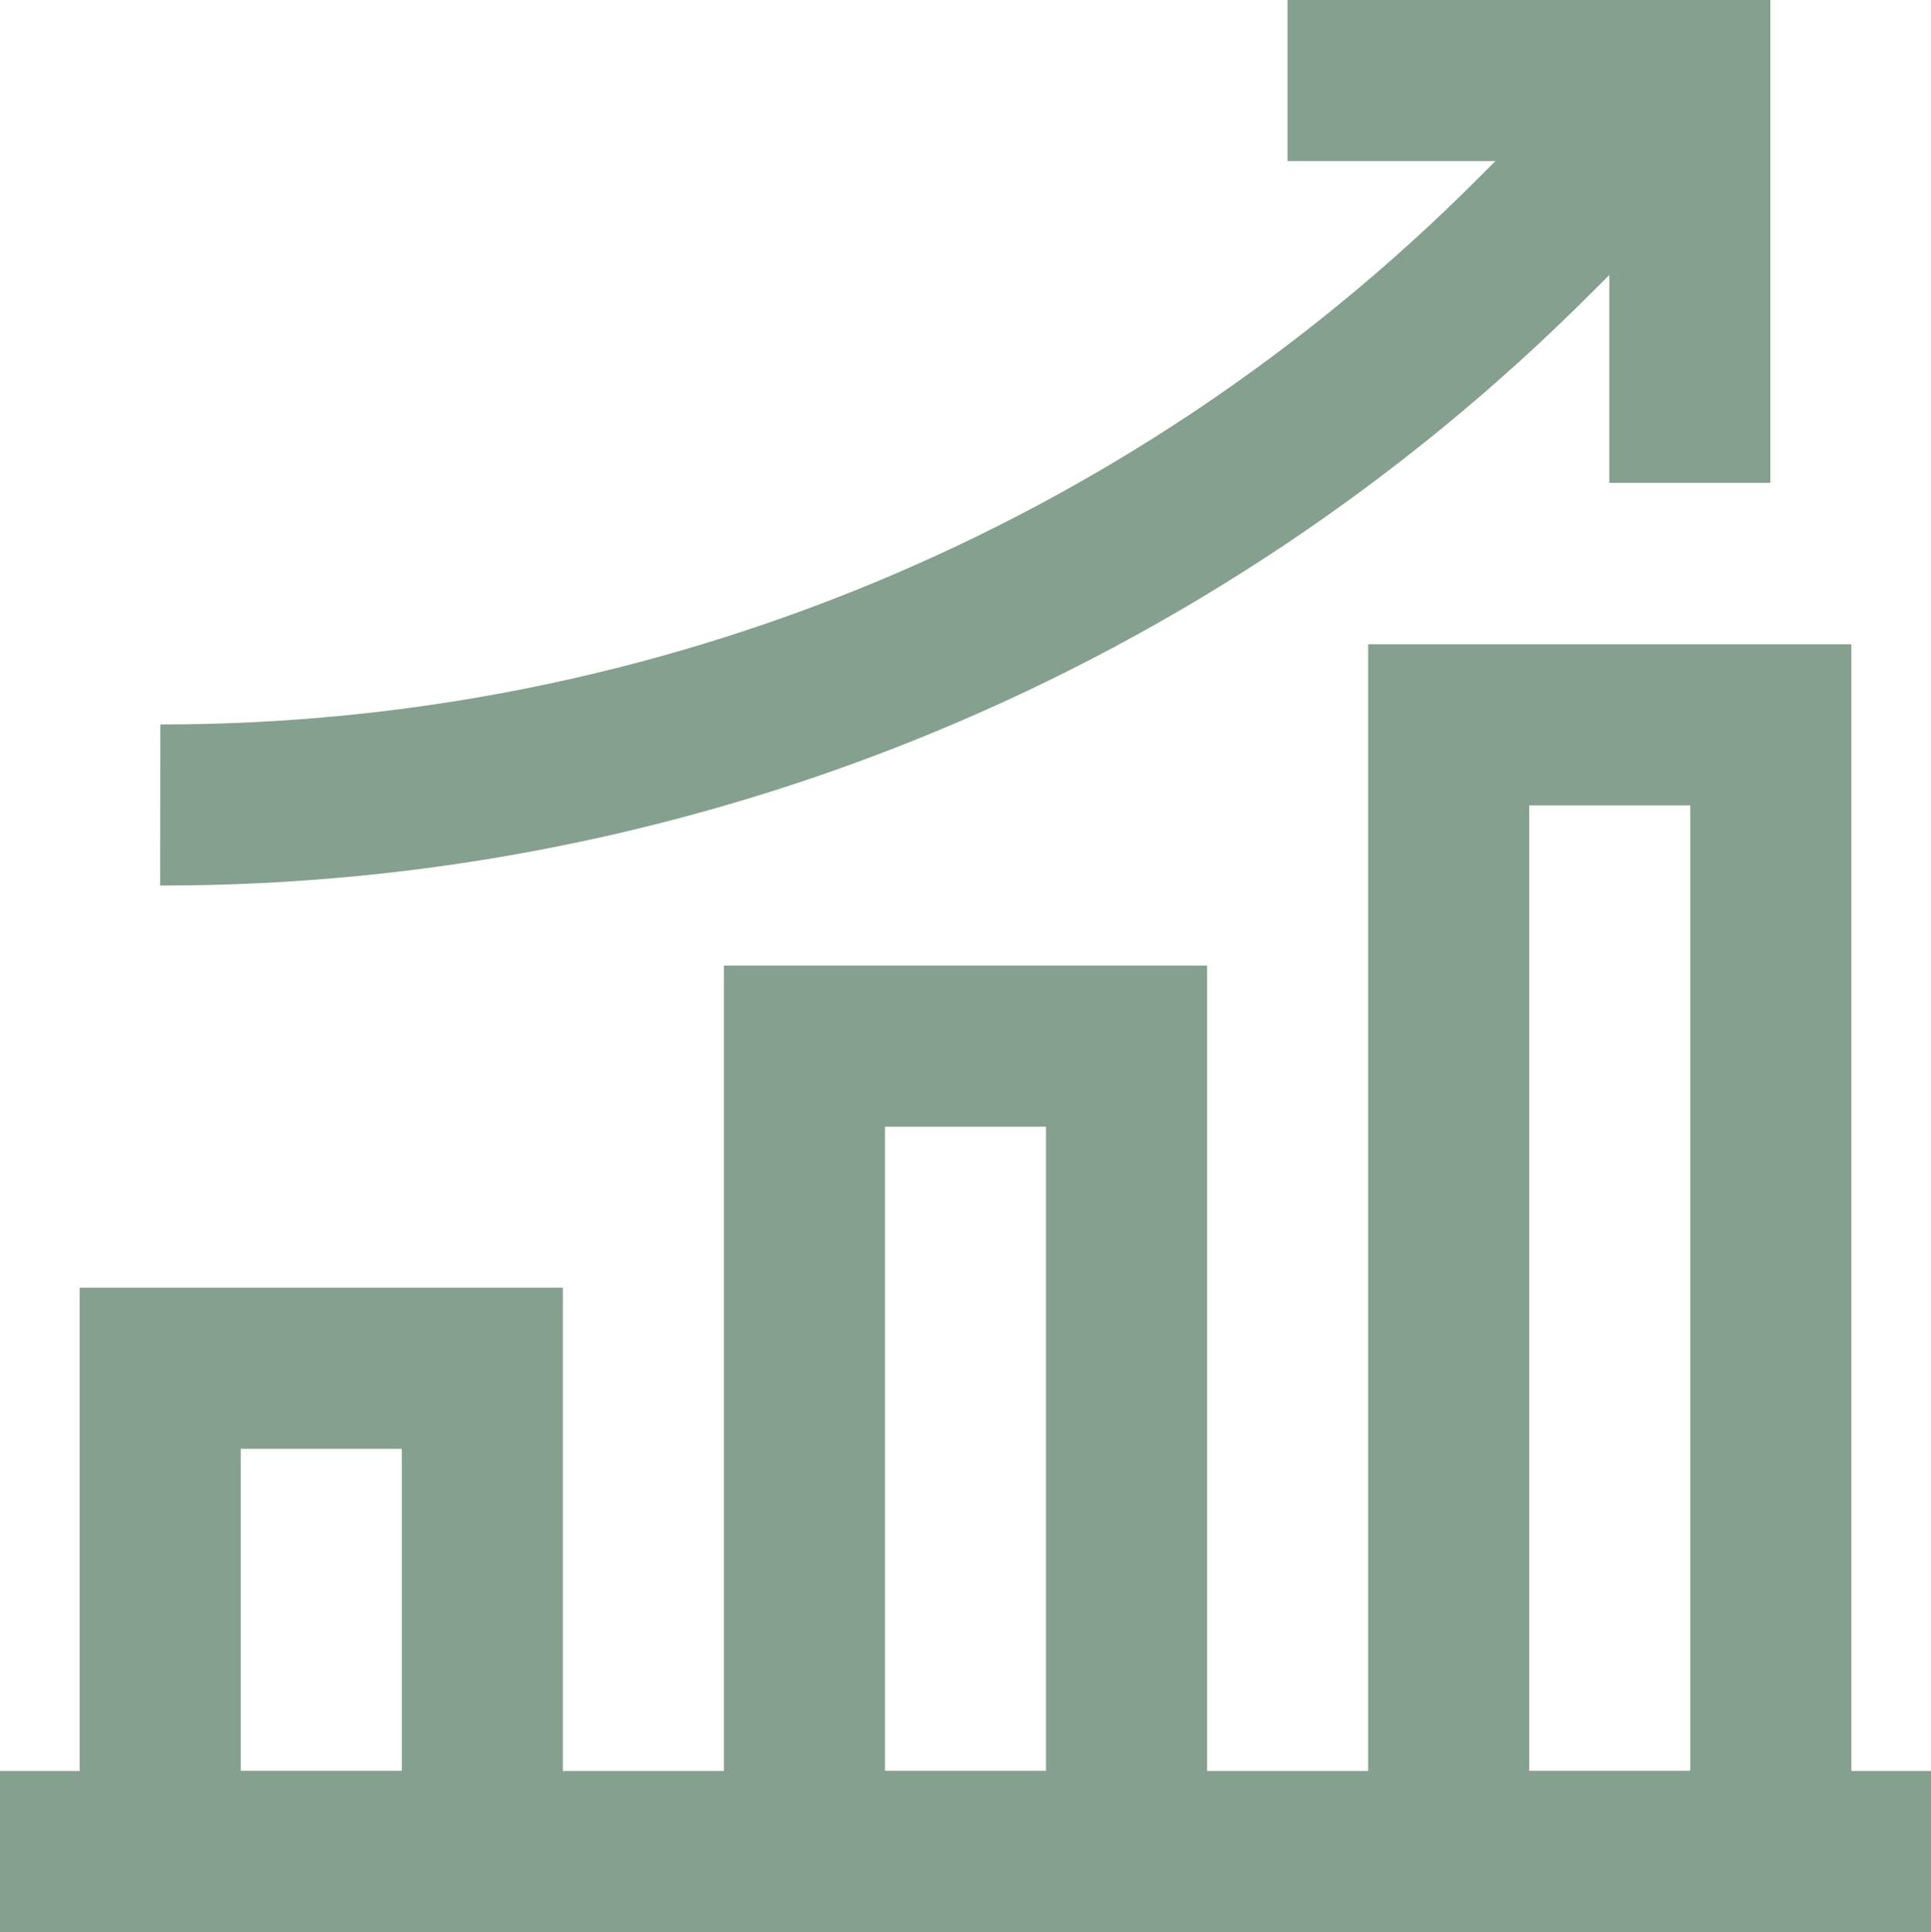
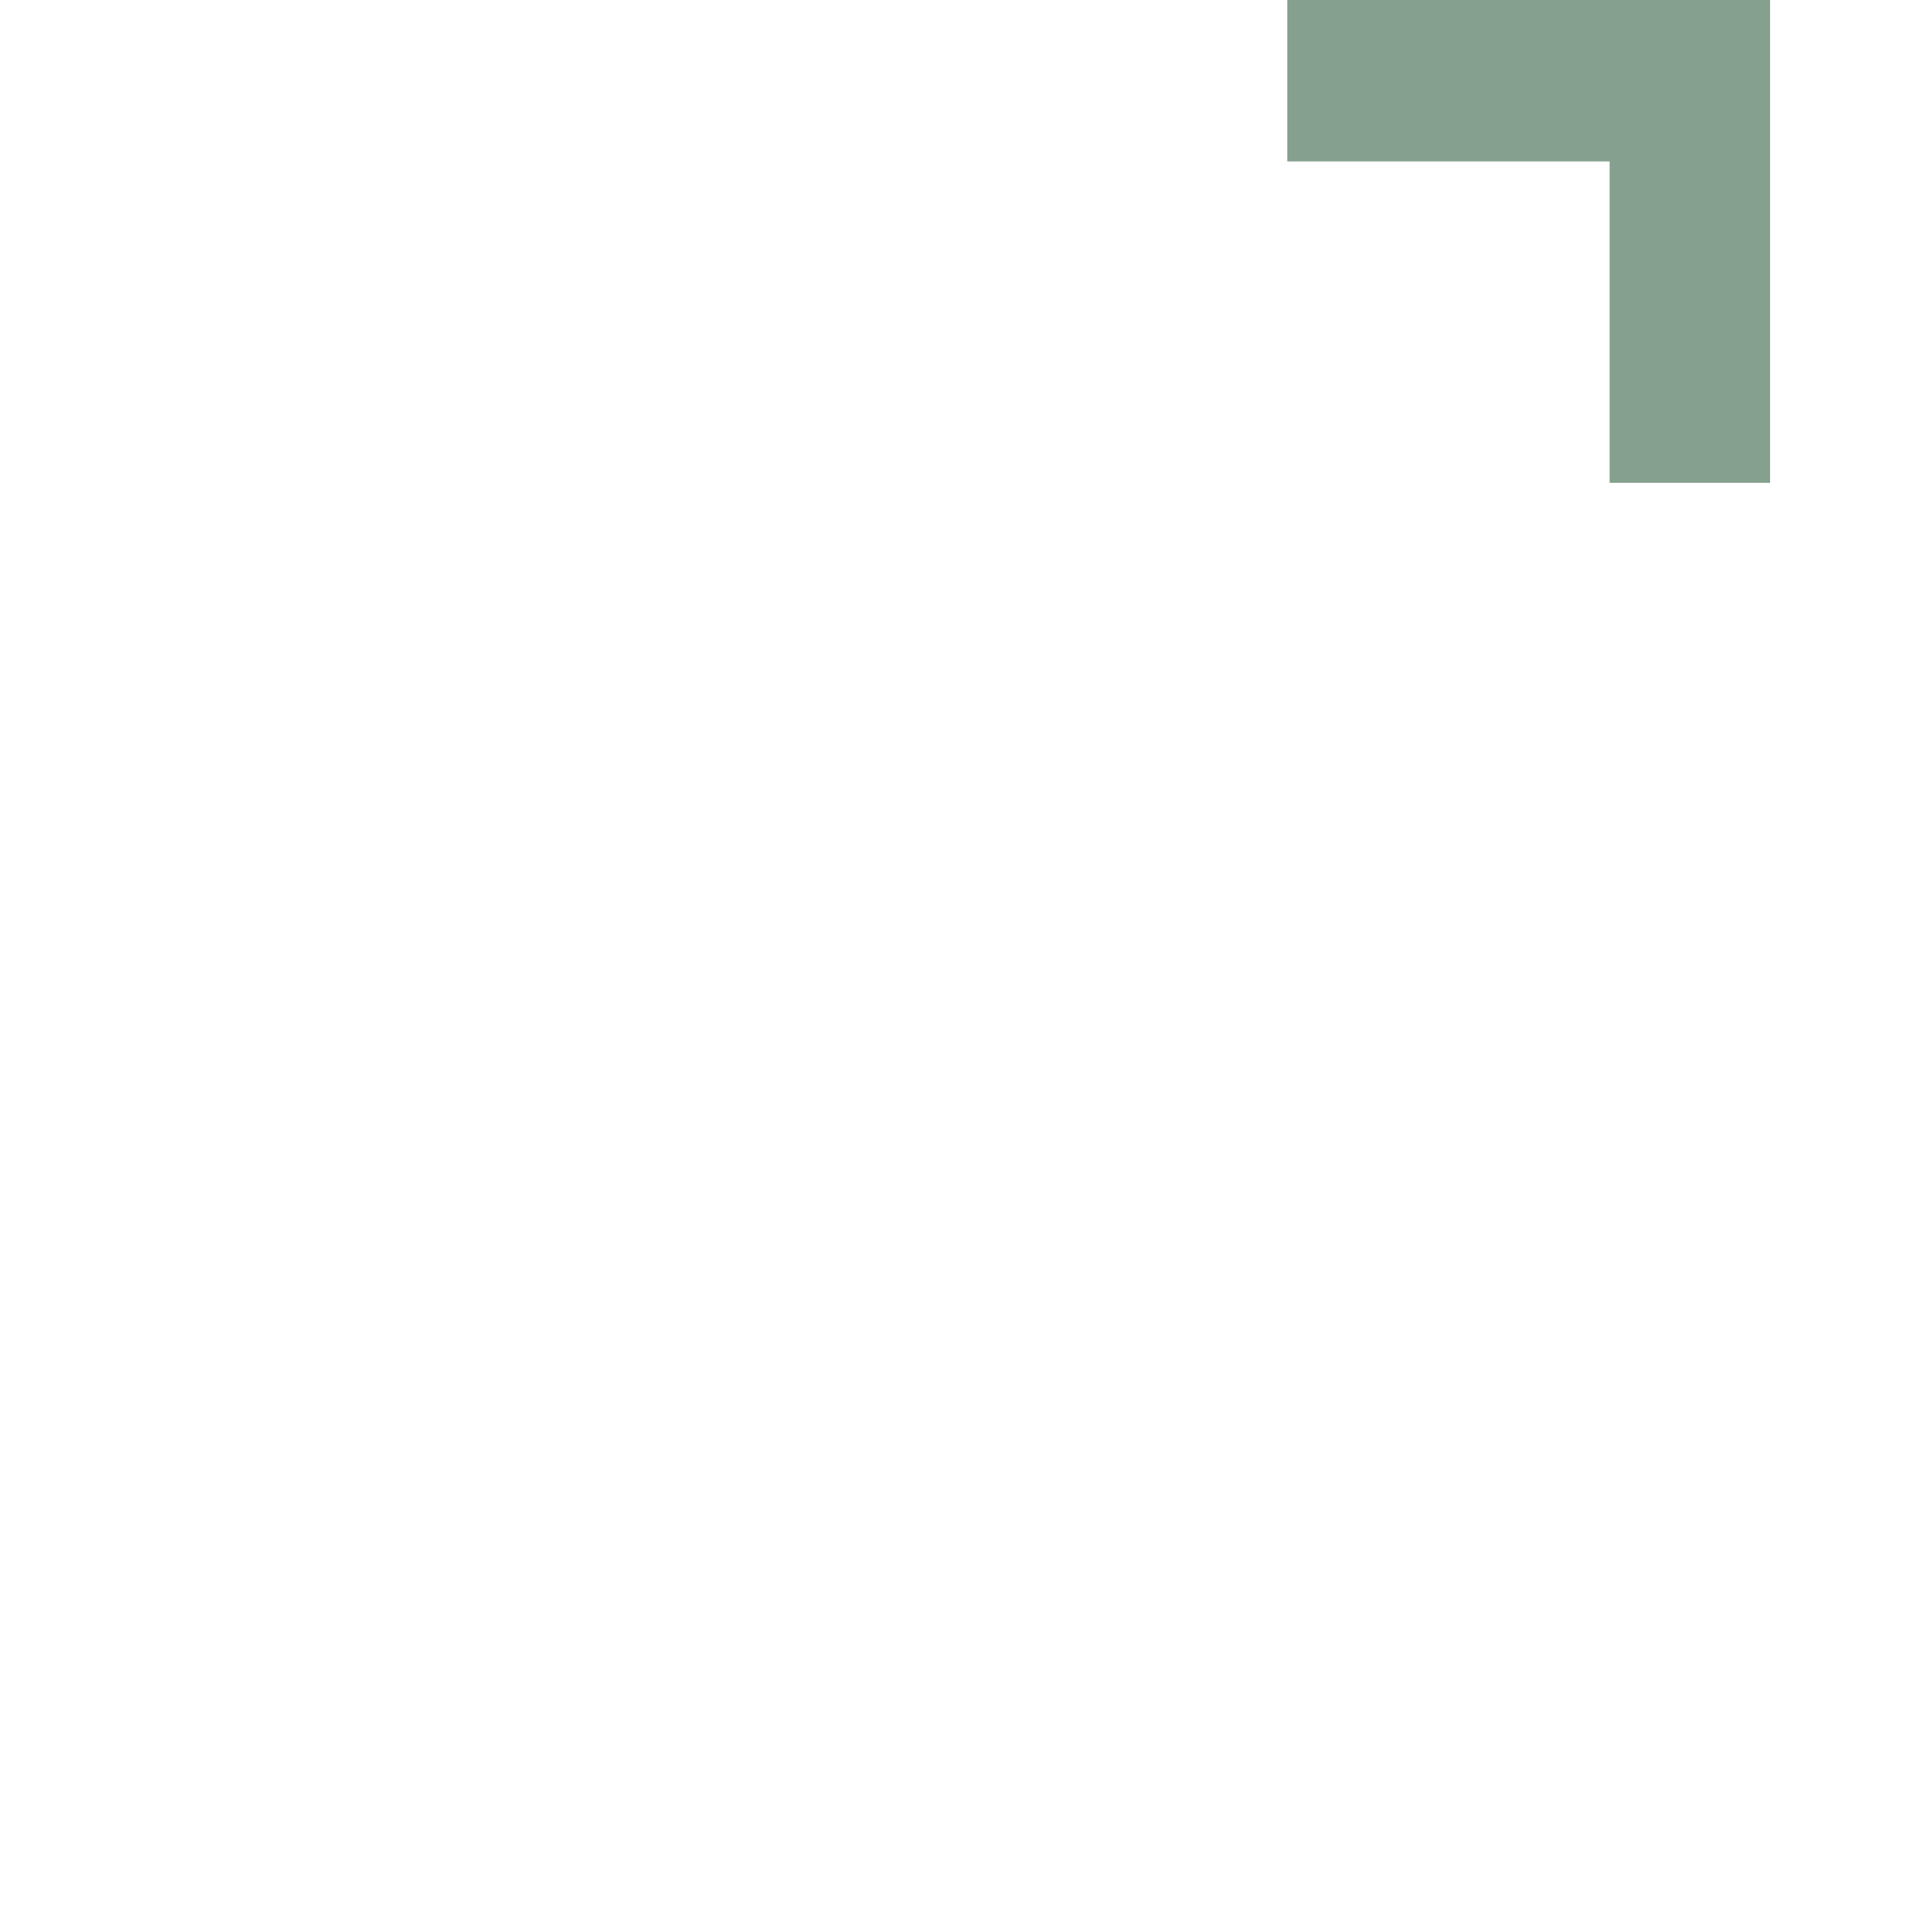
<svg xmlns="http://www.w3.org/2000/svg" id="Layer_1" viewBox="0 0 763.33 763.67">
  <defs>
    <style>.cls-1{fill:none;stroke:#85a08f;stroke-miterlimit:333.33;stroke-width:63.67px;}</style>
  </defs>
-   <rect class="cls-1" x="63.33" y="540.83" width="127.33" height="191" />
-   <rect class="cls-1" x="572.67" y="286.5" width="127.33" height="445.33" />
-   <rect class="cls-1" x="318" y="413.5" width="127.33" height="318.33" />
-   <line class="cls-1" y1="731.83" x2="763.33" y2="731.83" />
  <polyline class="cls-1" points="509 31.83 668 31.83 668 190.83" />
-   <path class="cls-1" d="M63.33,318.17h0c203.82.2,399.33-80.76,543.33-225l61.33-61.33" />
</svg>